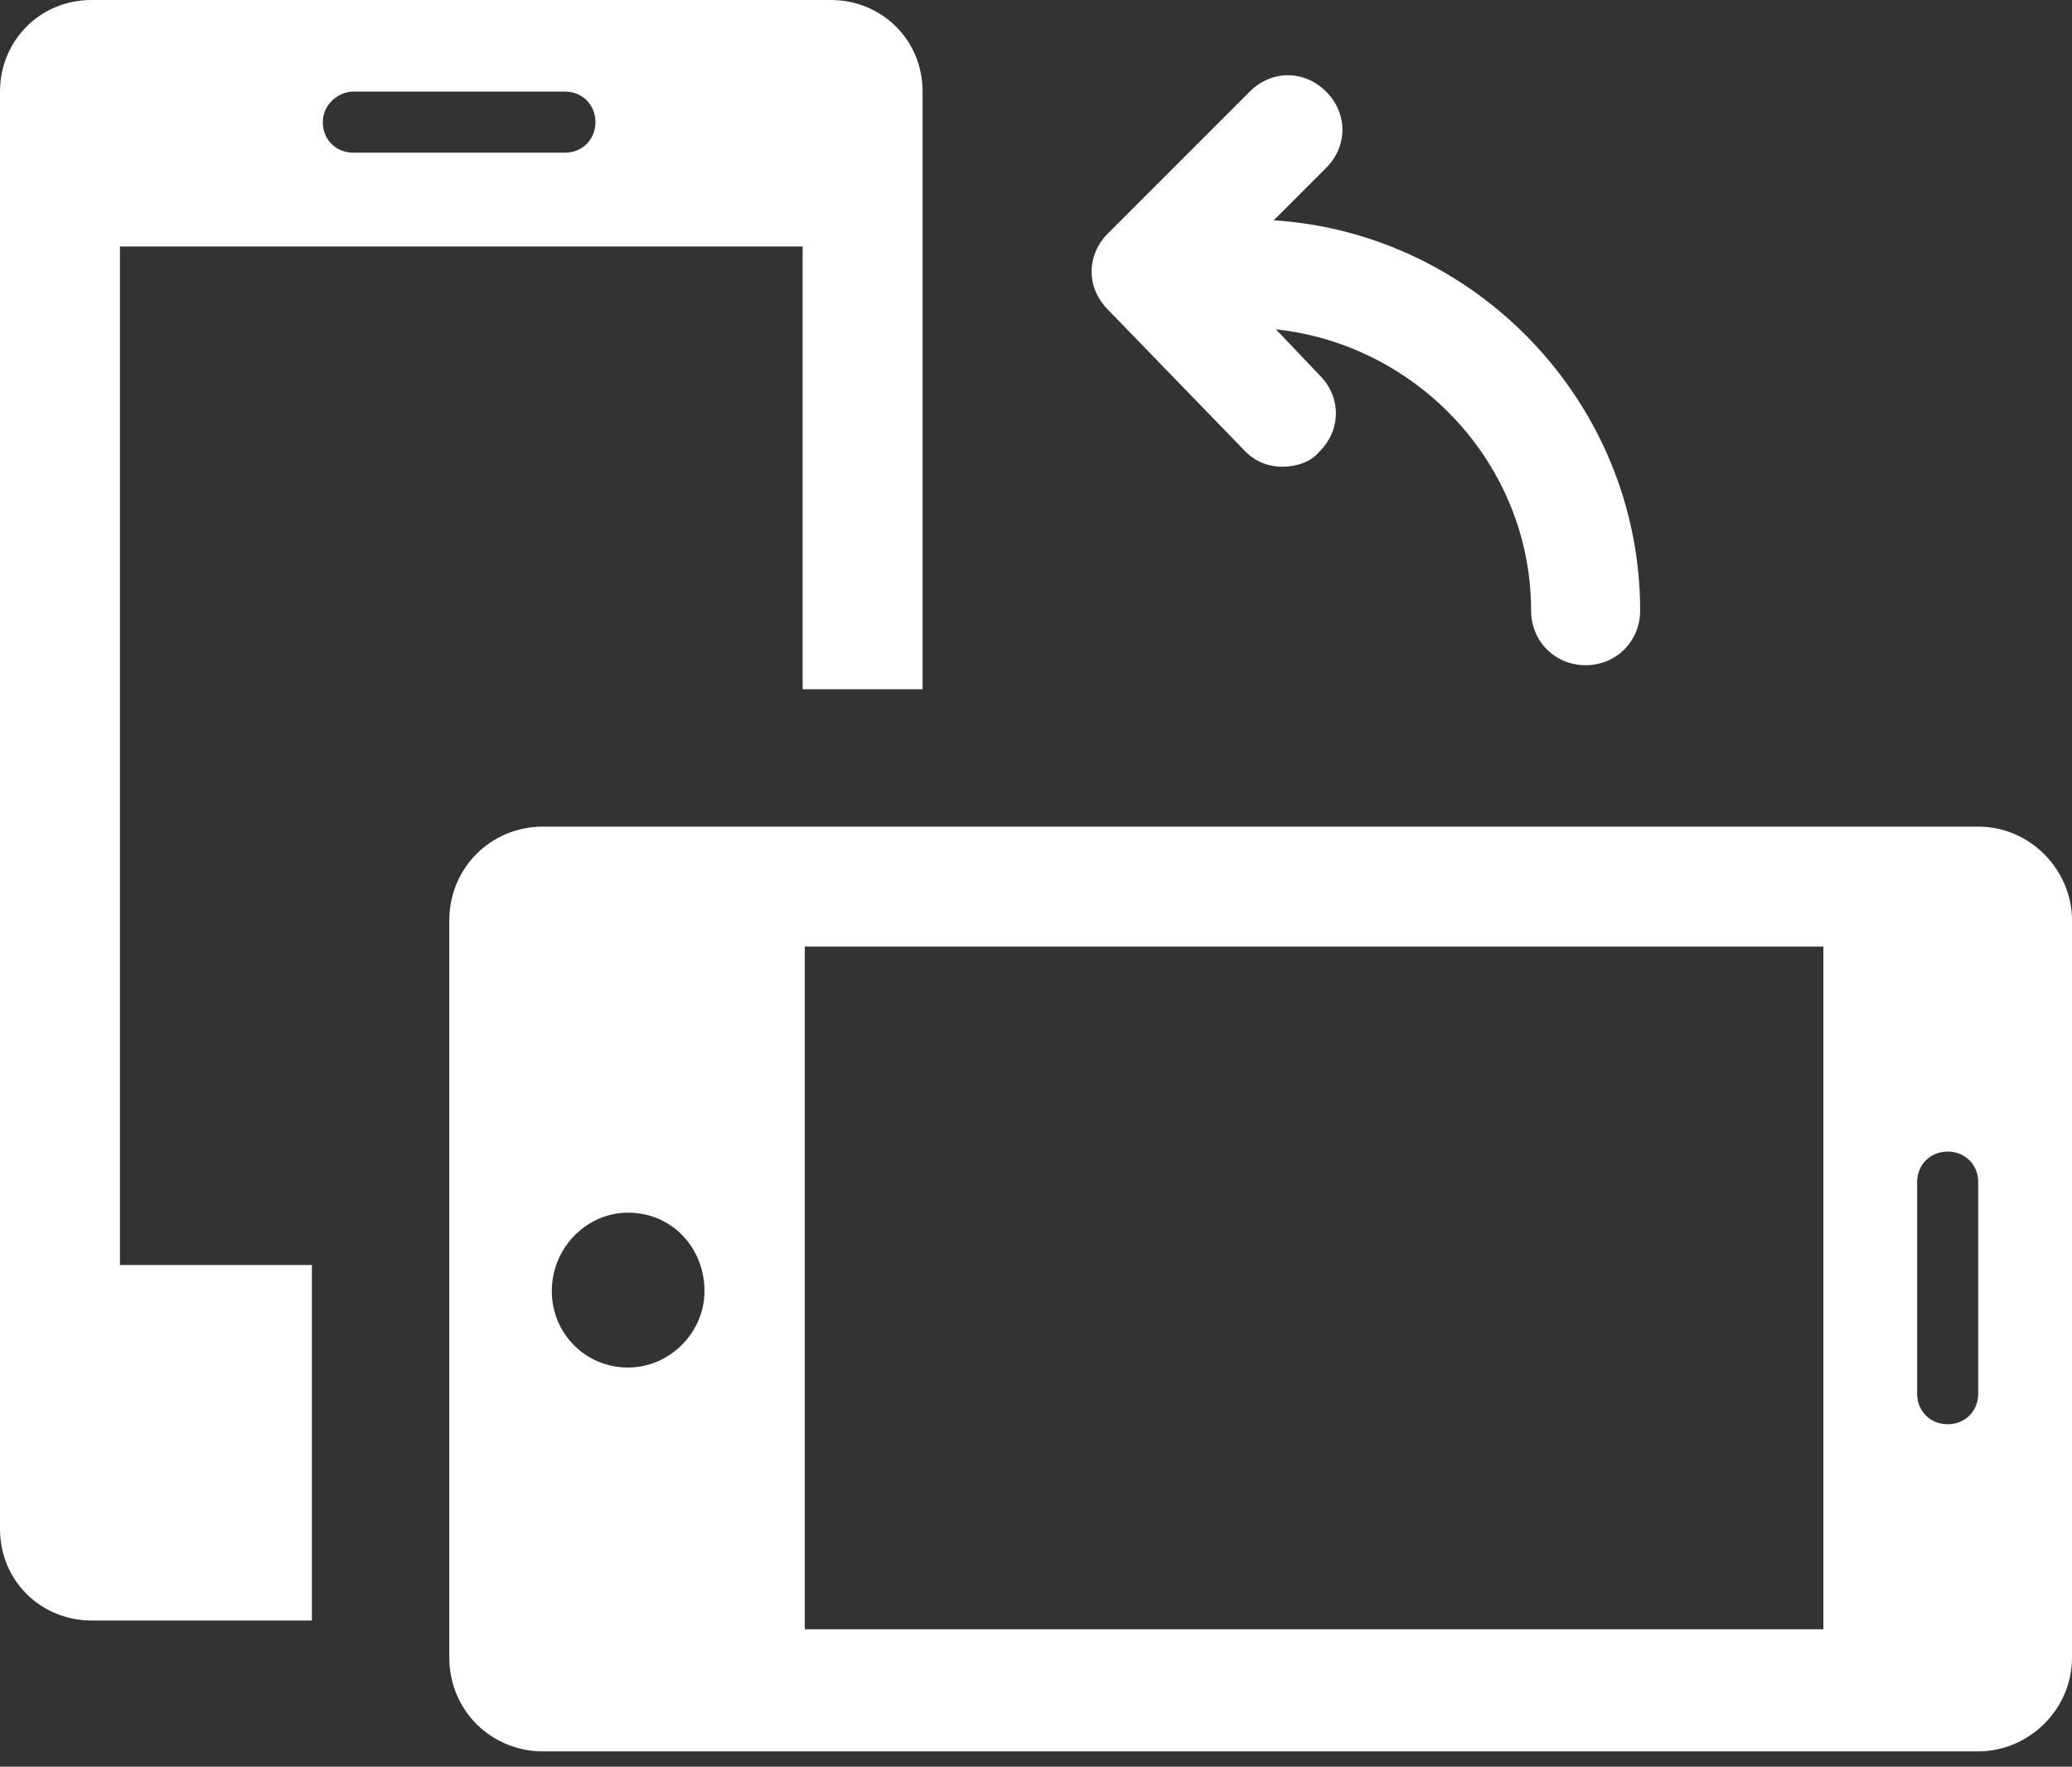
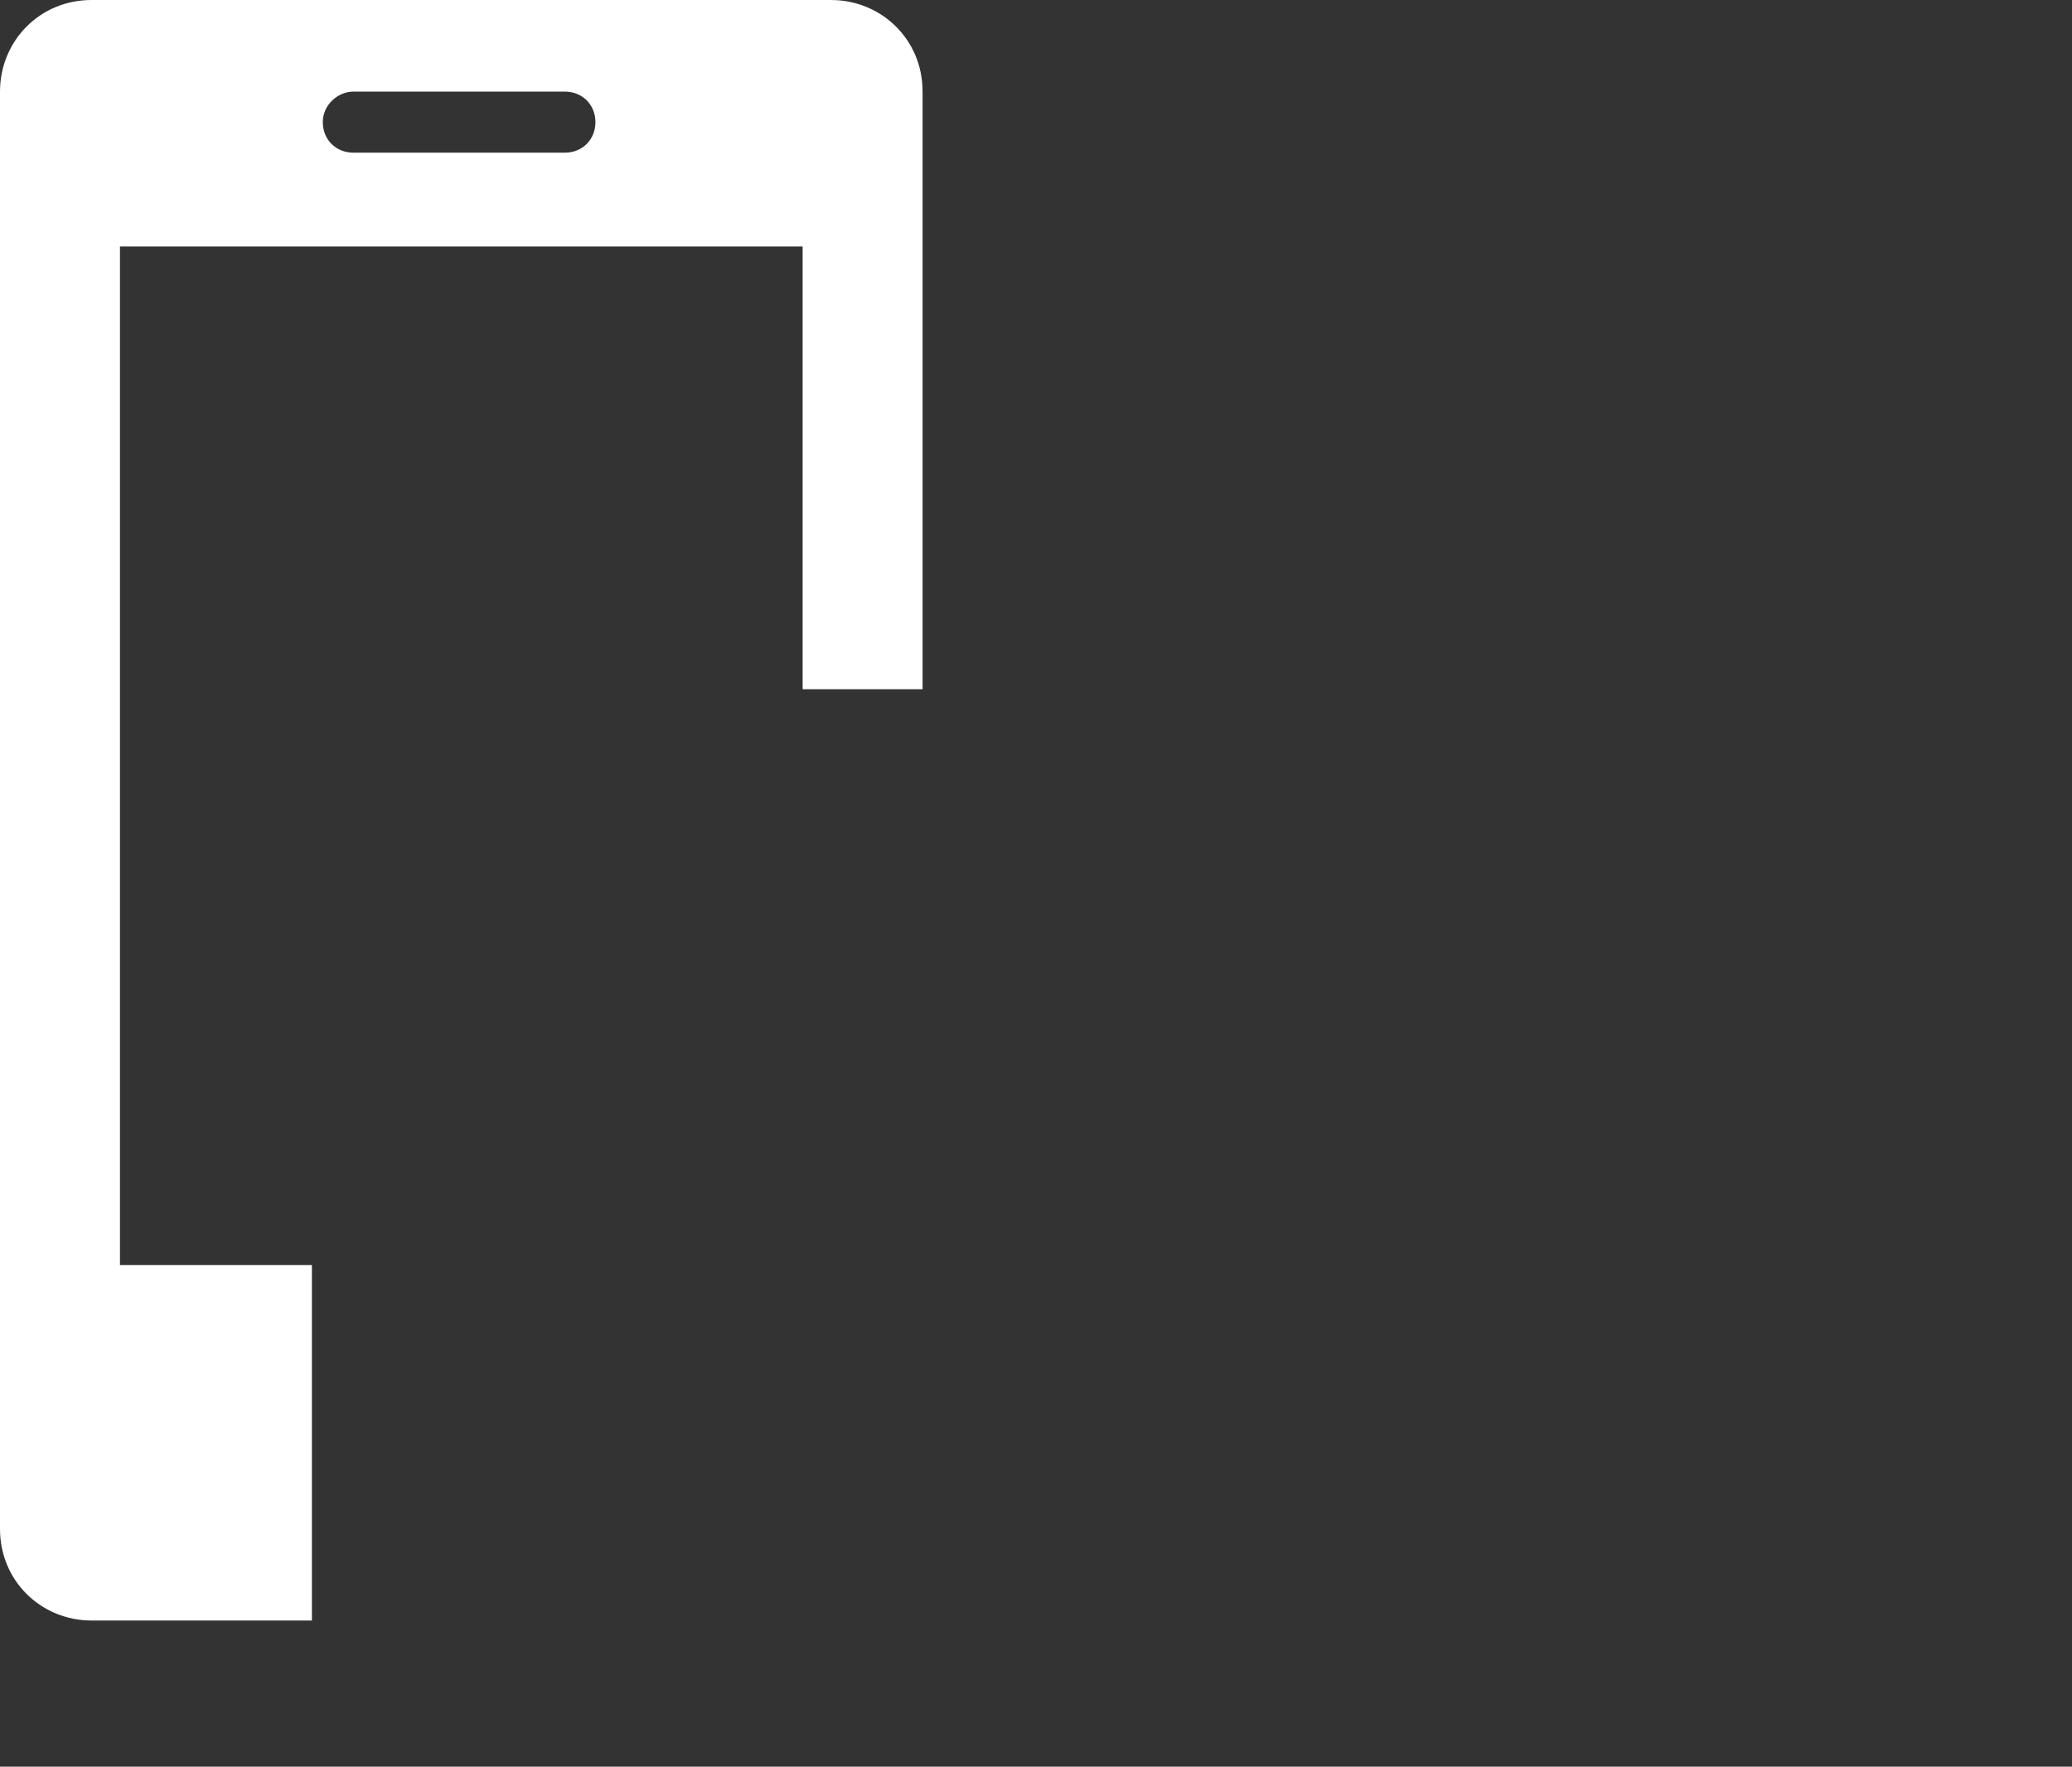
<svg xmlns="http://www.w3.org/2000/svg" width="95" height="81" viewBox="0 0 95 81" fill="none">
  <rect x="0" y="0" width="95" height="81" fill="#333333" stroke="none" />
  <g clip-path="url(#clip0)">
    <path d="M5.5 11.3H36.8V31.6H42.3V4.2C42.3 1.8 40.4 0 38.1 0H4.2C1.8 0 0 1.9 0 4.2V70.1C0 72.5 1.9 74.3 4.2 74.3H14.3V58H5.5V11.3ZM16.2 4.2H25.9C26.7 4.2 27.3 4.8 27.3 5.6C27.3 6.4 26.7 7 25.9 7H16.2C15.4 7 14.8 6.4 14.8 5.6C14.8 4.8 15.5 4.2 16.2 4.2Z" fill="white" />
-     <path d="M90.7 37.9H24.9C22.5 37.9 20.6 39.8 20.6 42.2V76C20.6 78.4 22.5 80.3 24.9 80.3H90.7C93 80.3 95 78.4 95 76V42.2C95 39.9 93.1 37.9 90.7 37.9ZM28.8 62.7C26.8 62.7 25.3 61.1 25.3 59.2C25.3 57.2 26.9 55.6 28.8 55.6C30.8 55.6 32.3 57.2 32.3 59.2C32.3 61.1 30.7 62.7 28.8 62.7ZM83.6 74.7H36.9V43.4H83.6V74.7ZM90.7 63.9C90.7 64.7 90.1 65.3 89.3 65.3C88.5 65.3 87.9 64.7 87.9 63.9V54.2C87.9 53.4 88.5 52.8 89.3 52.8C90.1 52.8 90.7 53.4 90.7 54.2V63.9Z" fill="white" />
-     <path d="M57.1 20.7C57.6 21.2 58.2 21.4 58.8 21.4C59.4 21.4 60.1 21.2 60.5 20.7C61.5 19.7 61.5 18.2 60.5 17.2L58.5 15.1C65 15.8 70.2 21.3 70.2 28C70.2 29.4 71.3 30.5 72.7 30.5C74.1 30.5 75.2 29.4 75.2 28C75.2 18.5 67.7 10.7 58.4 10.1L60.8 7.7C61.8 6.7 61.8 5.2 60.8 4.2C59.8 3.2 58.3 3.2 57.3 4.2L50.8 10.7C49.8 11.7 49.8 13.2 50.8 14.2L57.1 20.7Z" fill="white" />
  </g>
  <defs>
    <clipPath id="clip0">
      <rect width="95" height="80.3" fill="white" />
    </clipPath>
  </defs>
</svg>